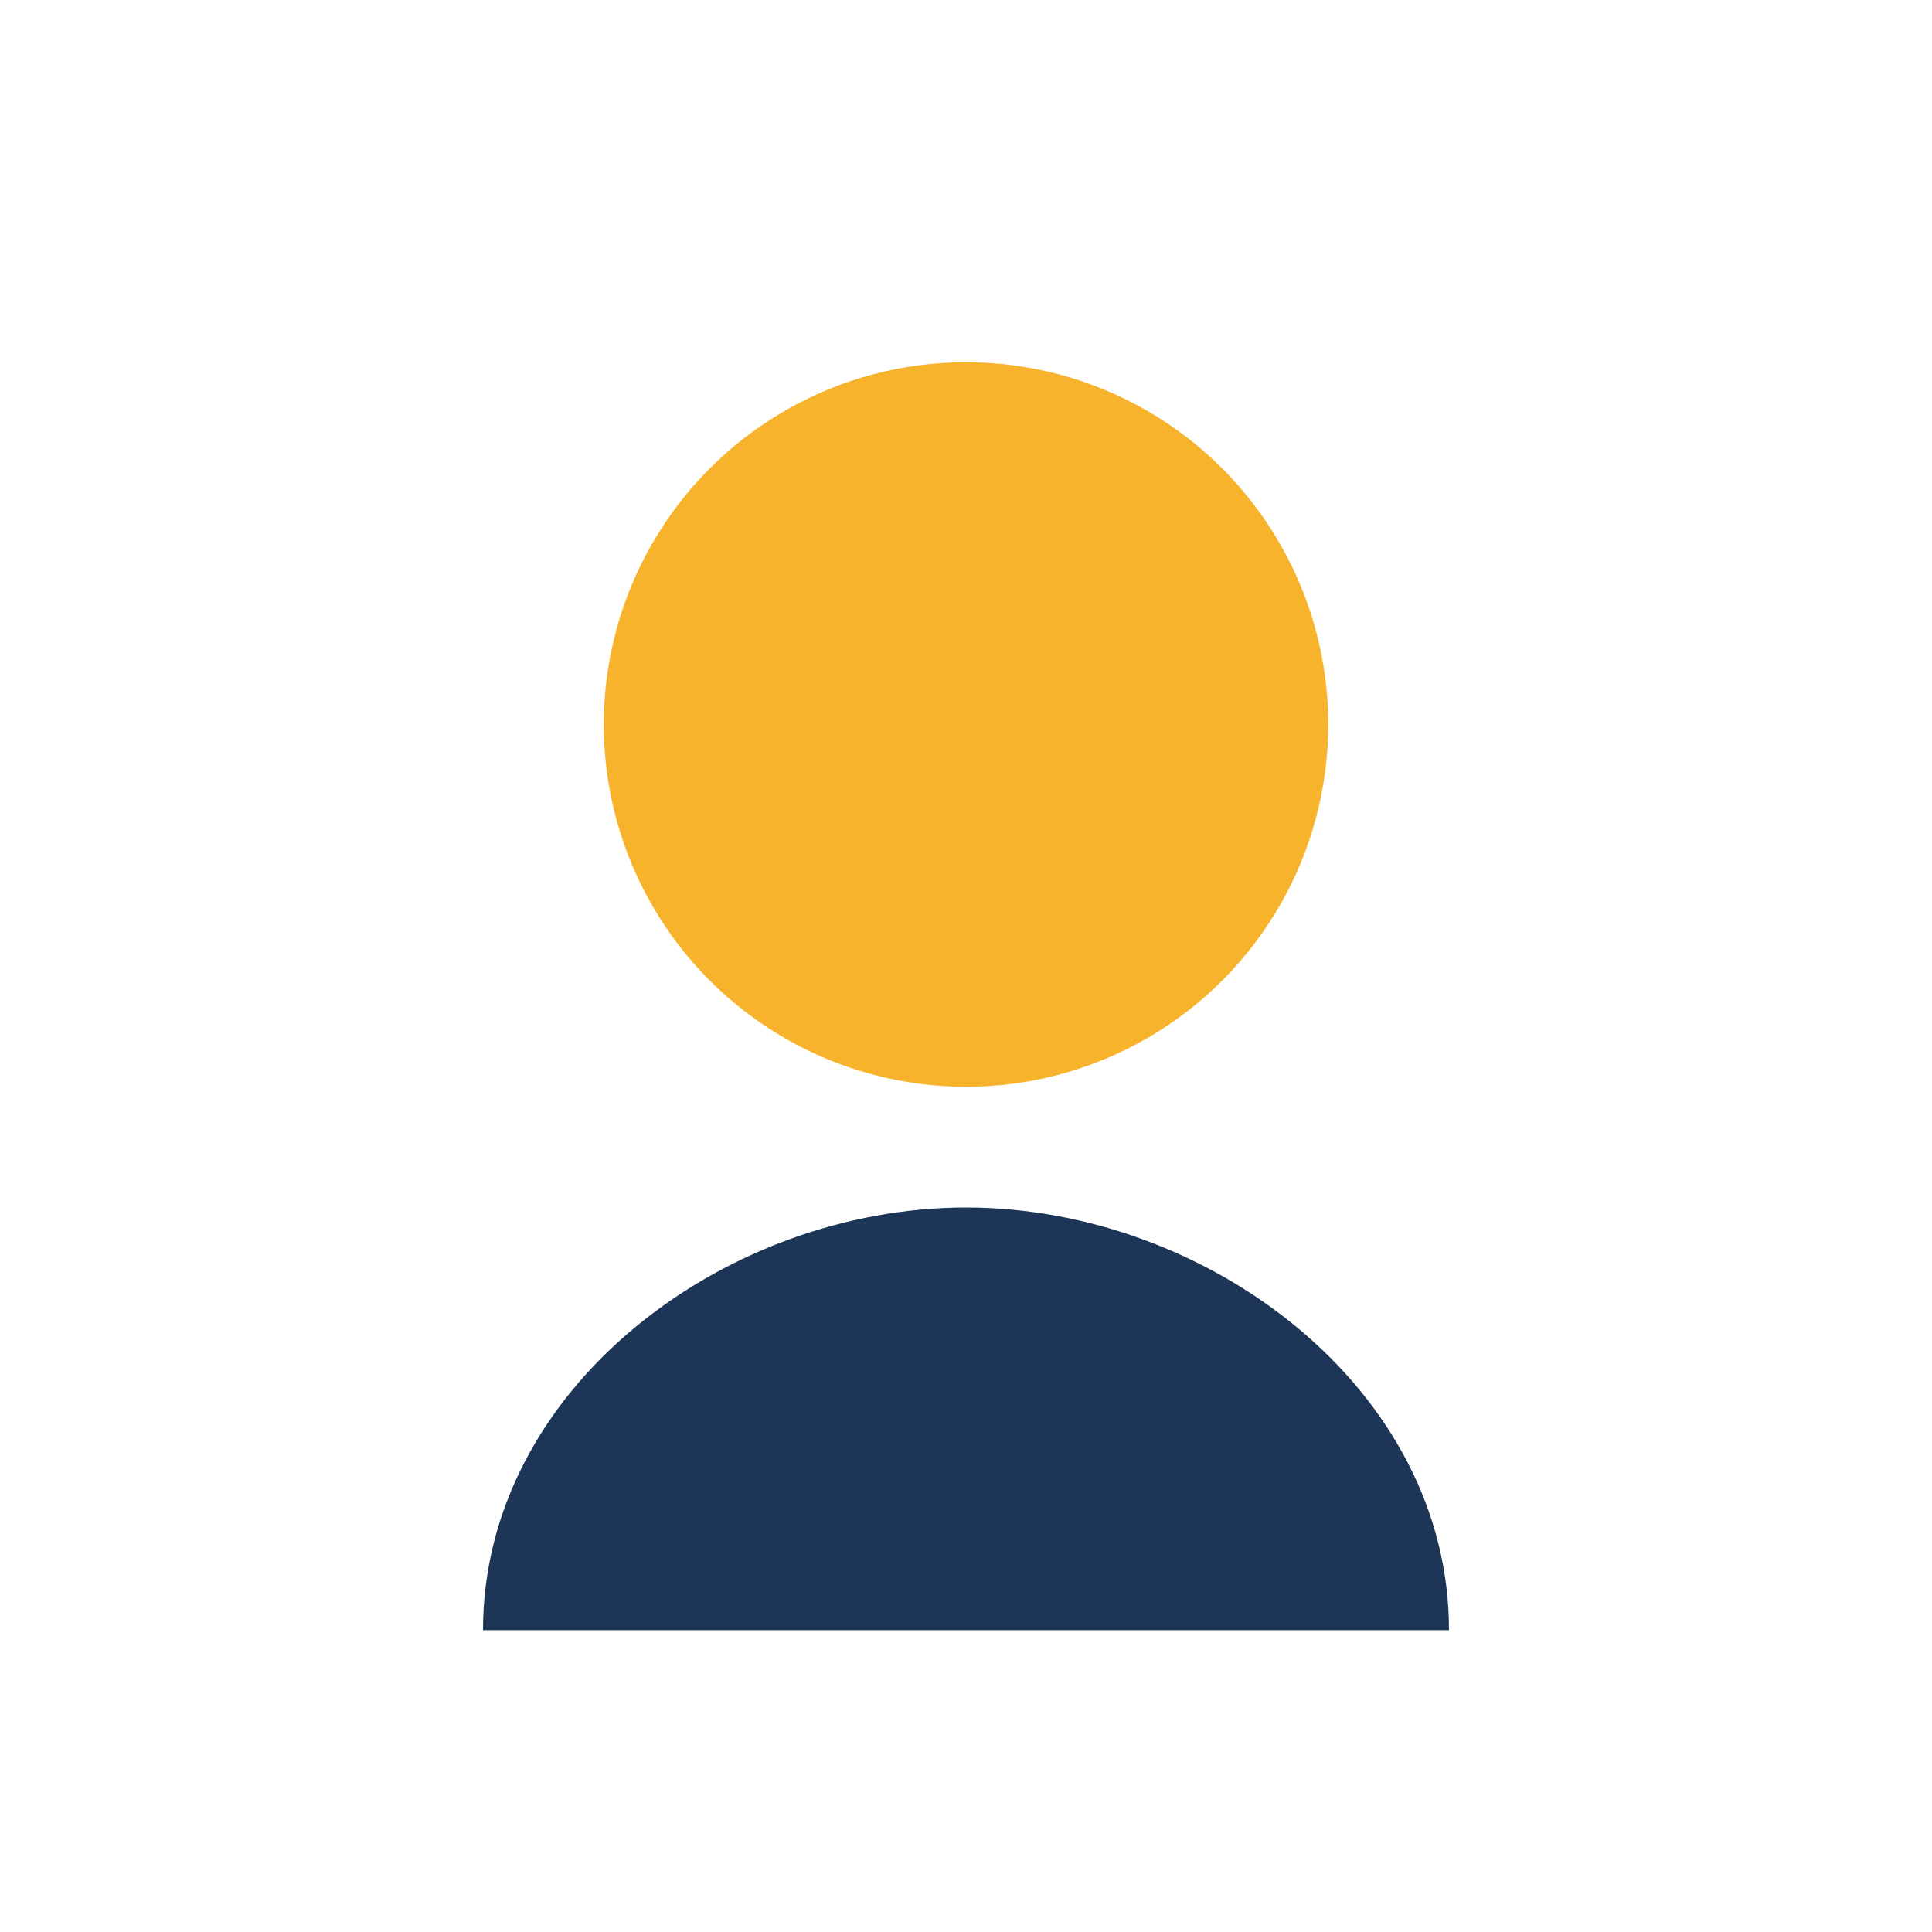
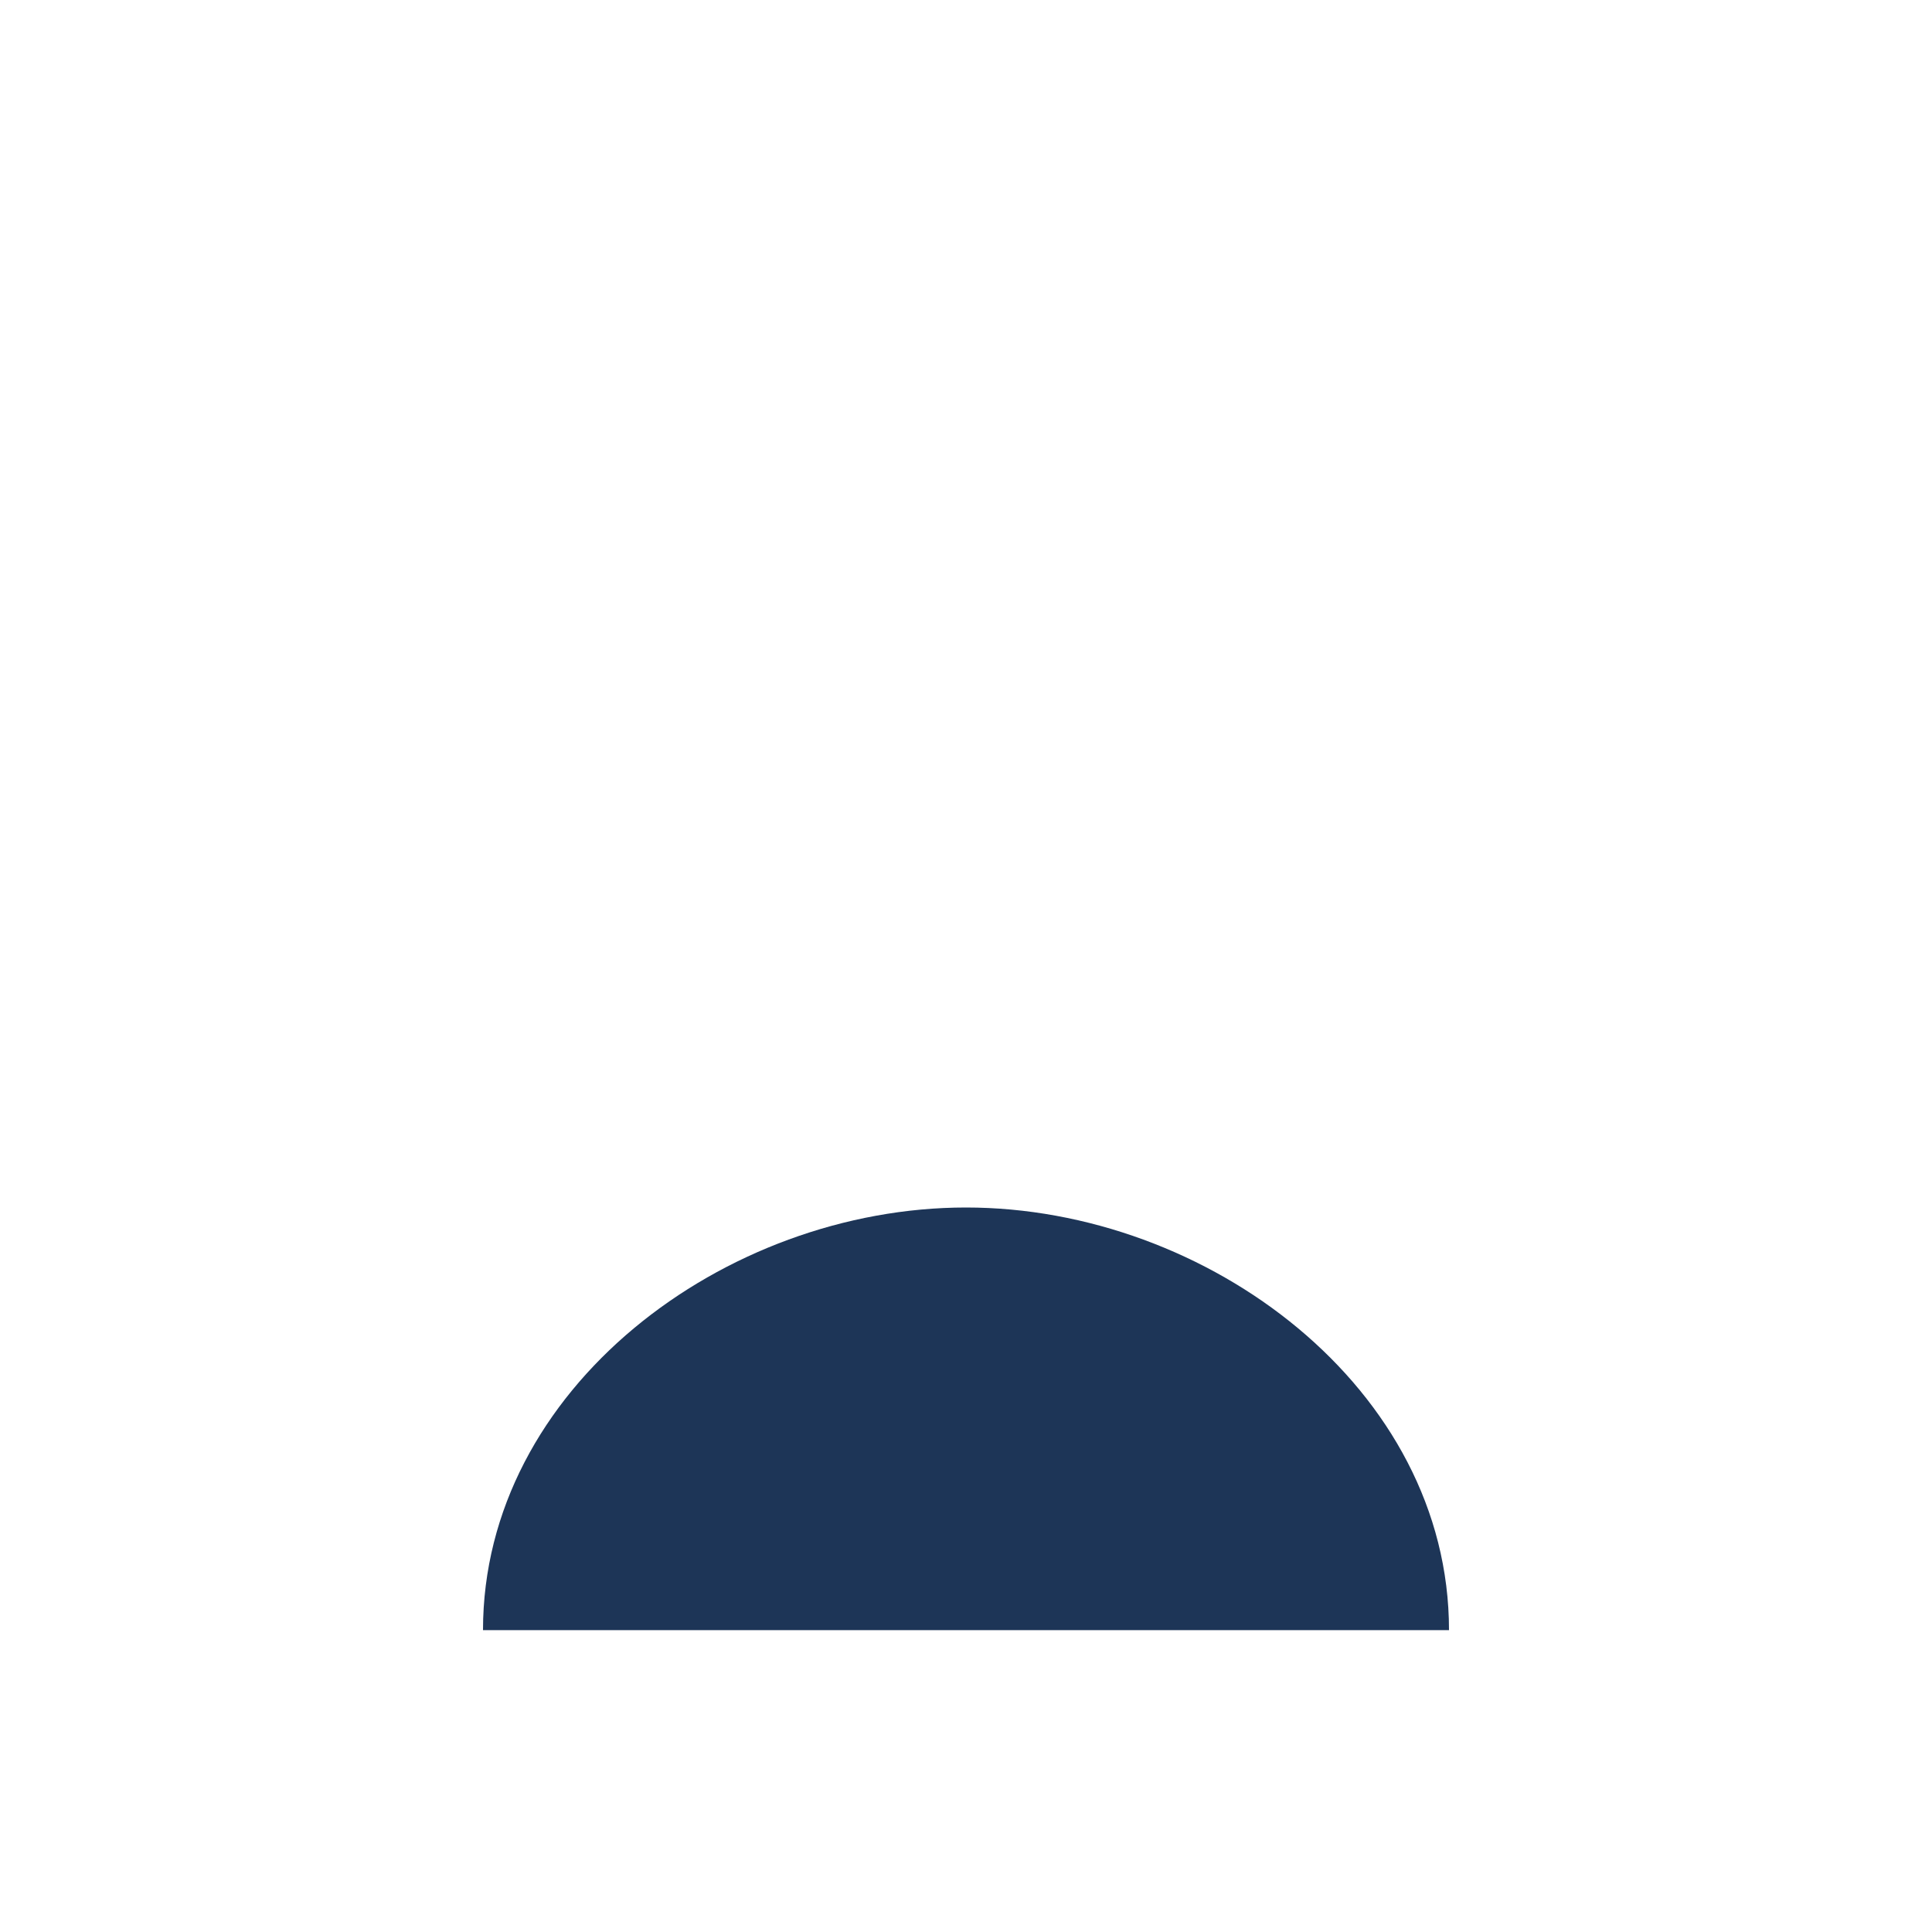
<svg xmlns="http://www.w3.org/2000/svg" width="32" height="32" viewBox="0 0 32 32">
-   <circle cx="16" cy="12" r="6" fill="#F7B32B" />
  <path d="M8 27c0-4 4-7 8-7s8 3 8 7H8z" fill="#1D3557" />
</svg>